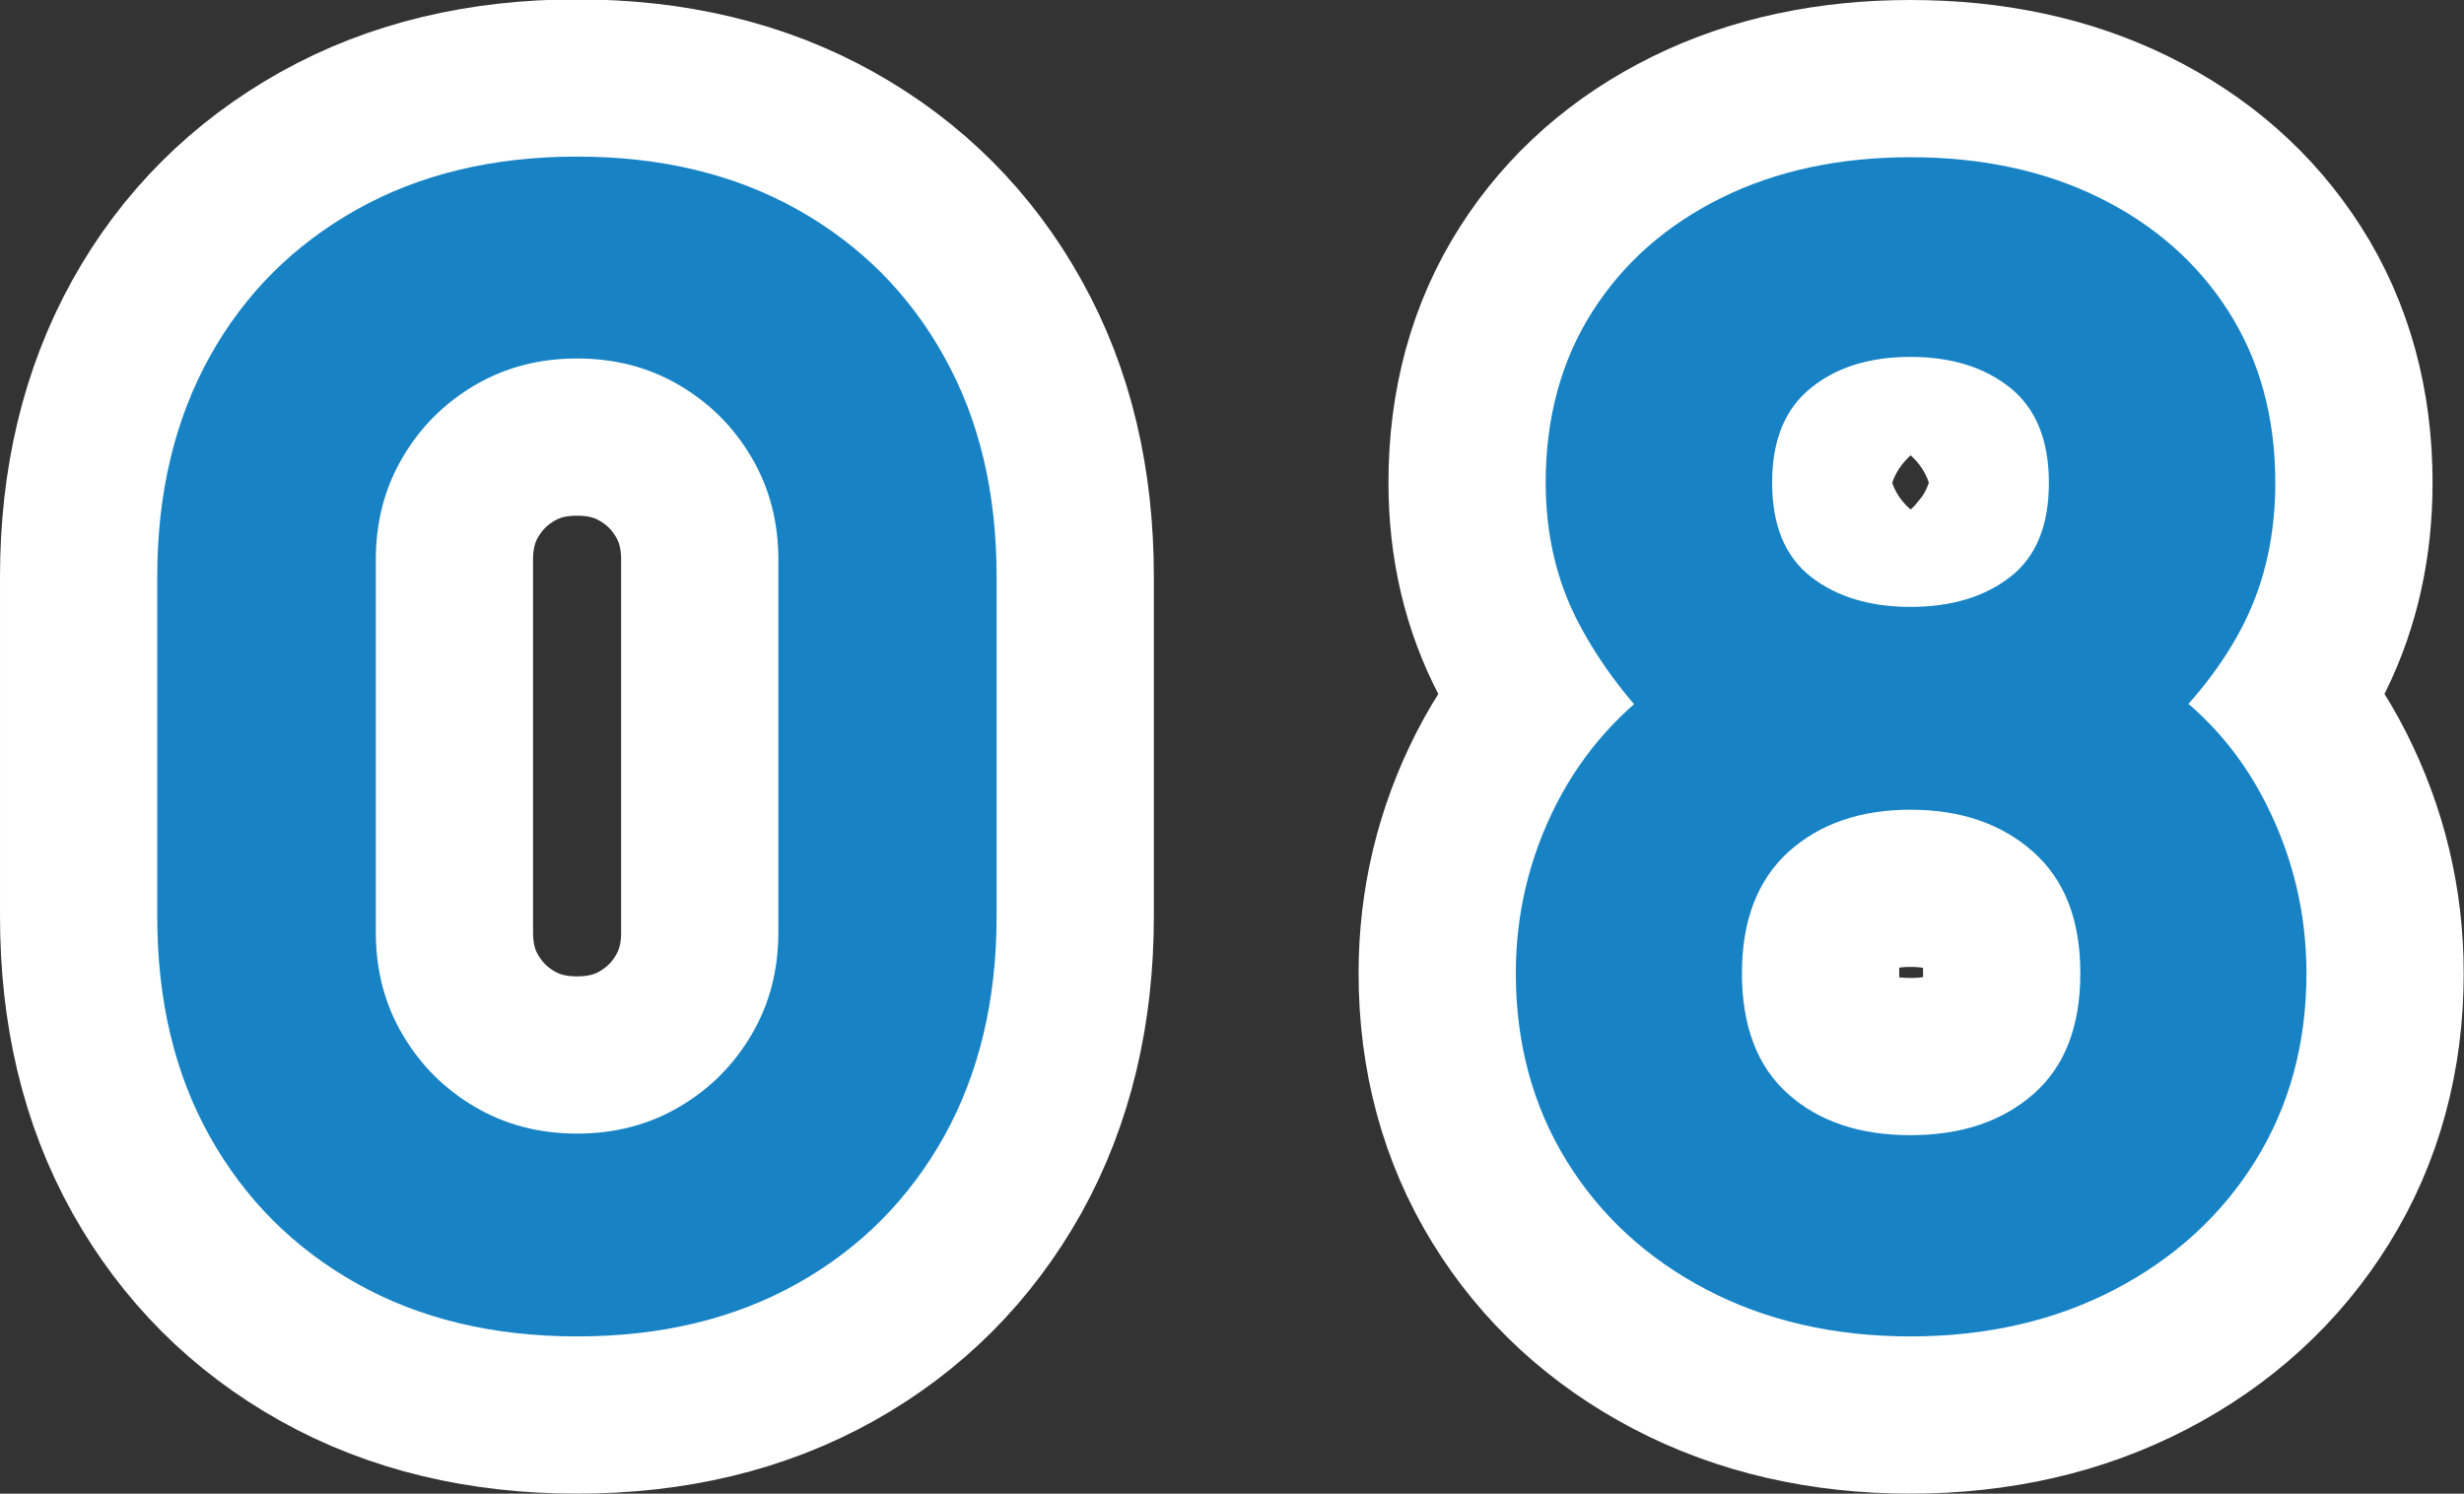
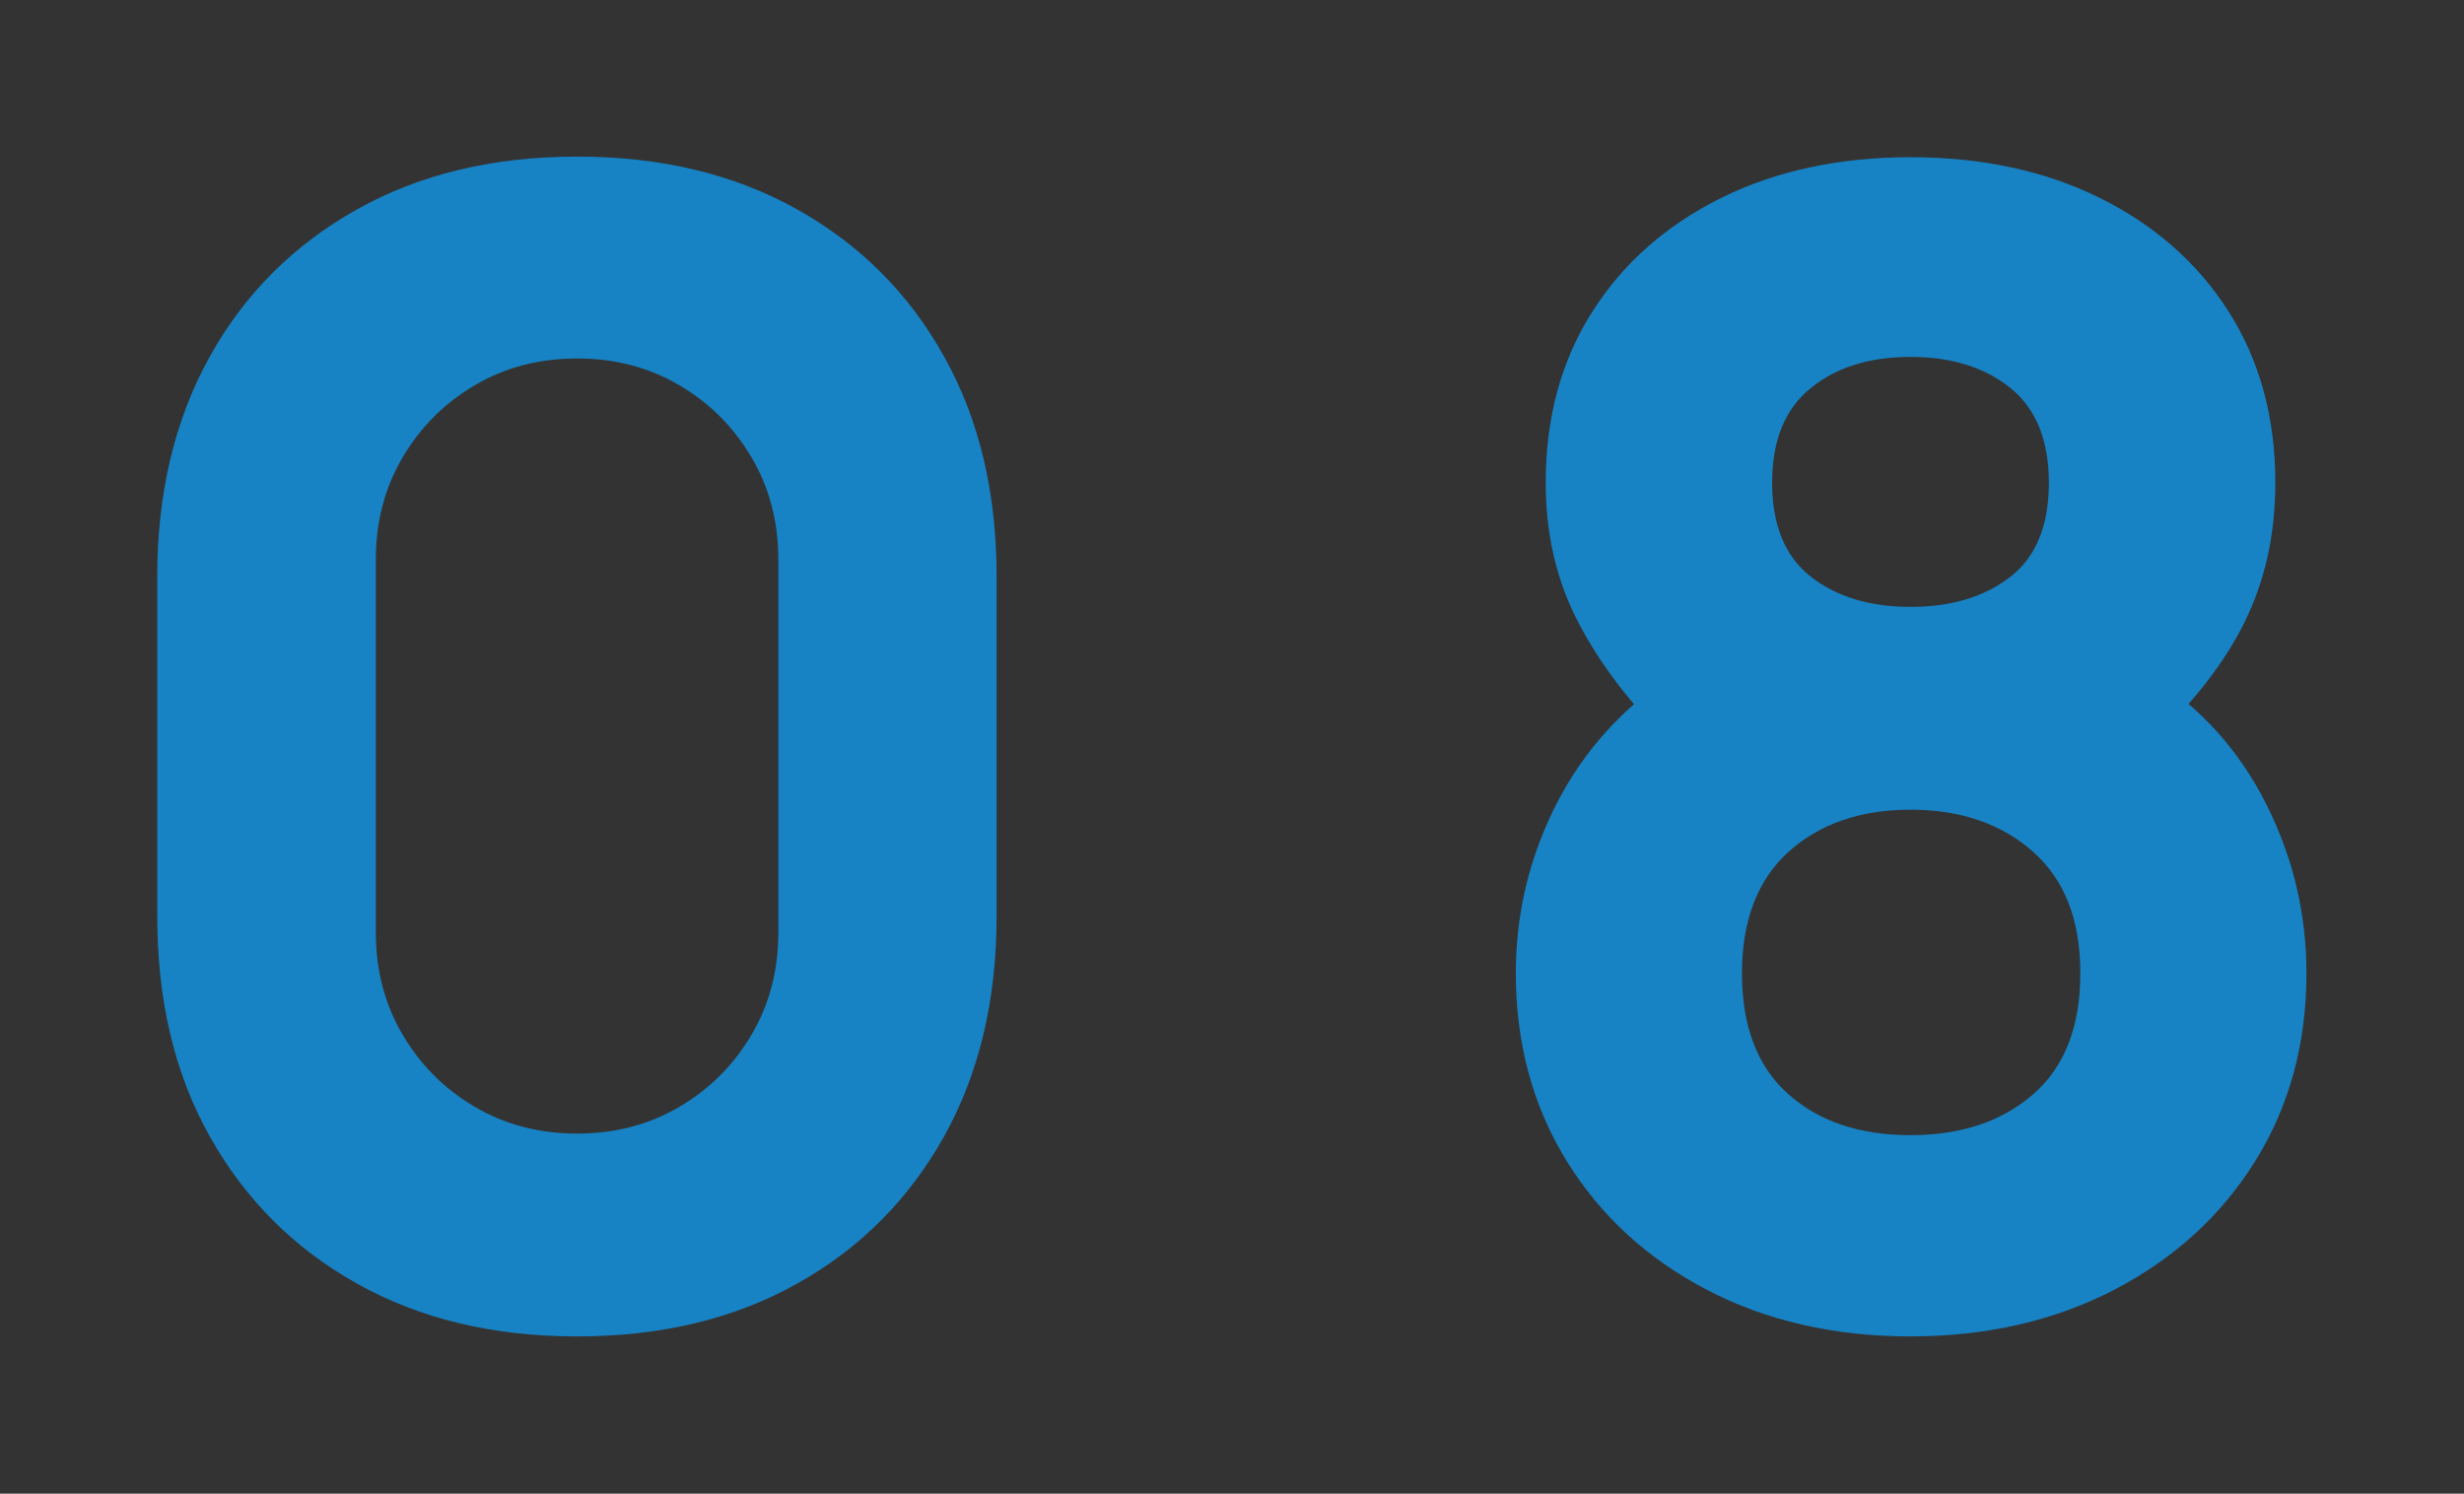
<svg xmlns="http://www.w3.org/2000/svg" id="_レイヤー_2" viewBox="0 0 78.35 47.5">
  <rect x="0" y="0" width="78.35" height="47.5" fill="#333333" stroke="none" />
  <defs>
    <style>.cls-1{fill:#fff;stroke:#fff;stroke-linecap:round;stroke-linejoin:round;stroke-width:10px;}.cls-2{fill:#1783c5;stroke-width:0px;}</style>
  </defs>
  <g id="_デザイン">
-     <path class="cls-1" d="M18.35,42.5c-2.67,0-5-.56-7-1.68s-3.56-2.68-4.68-4.68-1.67-4.33-1.67-7v-10.8c0-2.67.56-5,1.67-7s2.68-3.56,4.68-4.68c2-1.12,4.33-1.68,7-1.68s5,.56,7,1.68c2,1.12,3.56,2.68,4.67,4.68,1.12,2,1.67,4.33,1.67,7v10.8c0,2.67-.56,5-1.67,7-1.12,2-2.67,3.56-4.67,4.68s-4.33,1.68-7,1.68ZM18.35,36.05c1.2,0,2.28-.28,3.25-.85.97-.57,1.73-1.33,2.3-2.3.57-.97.85-2.05.85-3.25v-11.85c0-1.2-.28-2.28-.85-3.25-.57-.97-1.33-1.73-2.3-2.3-.97-.57-2.05-.85-3.25-.85s-2.28.28-3.25.85c-.97.57-1.73,1.33-2.3,2.3-.57.97-.85,2.05-.85,3.25v11.85c0,1.2.28,2.28.85,3.25.57.97,1.33,1.73,2.3,2.3.97.57,2.05.85,3.25.85Z" />
-     <path class="cls-1" d="M60.75,42.5c-2.43,0-4.6-.5-6.49-1.49-1.89-.99-3.38-2.36-4.45-4.1-1.07-1.74-1.61-3.73-1.61-5.96,0-1.9.43-3.69,1.29-5.38.86-1.68,2.1-3.06,3.71-4.12l-.15,2.1c-1.22-1.18-2.17-2.43-2.86-3.75-.69-1.32-1.04-2.8-1.04-4.45,0-2.08.5-3.9,1.49-5.45.99-1.55,2.36-2.75,4.1-3.61,1.74-.86,3.75-1.29,6.01-1.29s4.27.43,6.01,1.29c1.74.86,3.11,2.06,4.1,3.61.99,1.55,1.49,3.37,1.49,5.45,0,1.65-.33,3.13-.98,4.44-.65,1.31-1.64,2.58-2.98,3.81v-2.1c1.58,1,2.8,2.35,3.66,4.05s1.29,3.5,1.29,5.4c0,2.23-.54,4.22-1.62,5.96-1.08,1.74-2.58,3.11-4.48,4.1s-4.07,1.49-6.5,1.49ZM60.75,36.1c1.6,0,2.9-.43,3.9-1.3,1-.87,1.5-2.15,1.5-3.85s-.5-2.97-1.5-3.86c-1-.89-2.3-1.34-3.9-1.34s-2.89.45-3.88,1.34c-.98.89-1.48,2.18-1.48,3.86s.49,2.98,1.48,3.85c.98.87,2.27,1.3,3.88,1.3ZM60.75,19.3c1.3,0,2.36-.32,3.18-.96.82-.64,1.22-1.64,1.22-2.99s-.41-2.35-1.22-3.01c-.82-.66-1.88-.99-3.18-.99s-2.36.33-3.17.99c-.82.66-1.23,1.66-1.23,3.01s.41,2.35,1.23,2.99c.82.64,1.88.96,3.17.96Z" />
    <path class="cls-2" d="M18.35,42.5c-2.67,0-5-.56-7-1.68s-3.56-2.68-4.68-4.68-1.67-4.33-1.67-7v-10.8c0-2.67.56-5,1.67-7s2.68-3.56,4.68-4.68c2-1.12,4.33-1.68,7-1.68s5,.56,7,1.68c2,1.12,3.56,2.68,4.67,4.68,1.12,2,1.67,4.33,1.67,7v10.8c0,2.67-.56,5-1.67,7-1.12,2-2.67,3.56-4.67,4.68s-4.33,1.68-7,1.68ZM18.35,36.05c1.2,0,2.28-.28,3.25-.85.97-.57,1.73-1.33,2.3-2.3.57-.97.85-2.05.85-3.25v-11.85c0-1.2-.28-2.28-.85-3.25-.57-.97-1.33-1.73-2.3-2.3-.97-.57-2.05-.85-3.25-.85s-2.28.28-3.25.85c-.97.57-1.73,1.33-2.3,2.3-.57.97-.85,2.05-.85,3.25v11.85c0,1.2.28,2.28.85,3.25.57.97,1.33,1.73,2.3,2.3.97.57,2.05.85,3.25.85Z" />
    <path class="cls-2" d="M60.75,42.5c-2.43,0-4.6-.5-6.49-1.49-1.89-.99-3.38-2.36-4.45-4.1-1.07-1.74-1.61-3.73-1.61-5.96,0-1.9.43-3.69,1.29-5.38.86-1.68,2.1-3.06,3.71-4.12l-.15,2.1c-1.22-1.18-2.17-2.43-2.86-3.75-.69-1.32-1.04-2.8-1.04-4.45,0-2.08.5-3.9,1.49-5.45.99-1.55,2.36-2.75,4.1-3.61,1.74-.86,3.75-1.29,6.01-1.29s4.27.43,6.01,1.29c1.74.86,3.11,2.06,4.1,3.61.99,1.55,1.49,3.37,1.49,5.45,0,1.65-.33,3.13-.98,4.44-.65,1.31-1.64,2.58-2.98,3.81v-2.1c1.58,1,2.8,2.35,3.66,4.05s1.29,3.5,1.29,5.4c0,2.23-.54,4.22-1.62,5.96-1.08,1.74-2.58,3.11-4.48,4.1s-4.07,1.49-6.5,1.49ZM60.75,36.1c1.6,0,2.9-.43,3.9-1.3,1-.87,1.5-2.15,1.5-3.85s-.5-2.97-1.5-3.86c-1-.89-2.3-1.34-3.9-1.34s-2.89.45-3.88,1.34c-.98.89-1.48,2.18-1.48,3.86s.49,2.98,1.48,3.85c.98.87,2.27,1.3,3.88,1.3ZM60.75,19.3c1.3,0,2.36-.32,3.18-.96.82-.64,1.22-1.64,1.22-2.99s-.41-2.35-1.22-3.01c-.82-.66-1.88-.99-3.18-.99s-2.36.33-3.17.99c-.82.66-1.23,1.66-1.23,3.01s.41,2.35,1.23,2.99c.82.64,1.88.96,3.17.96Z" />
  </g>
</svg>